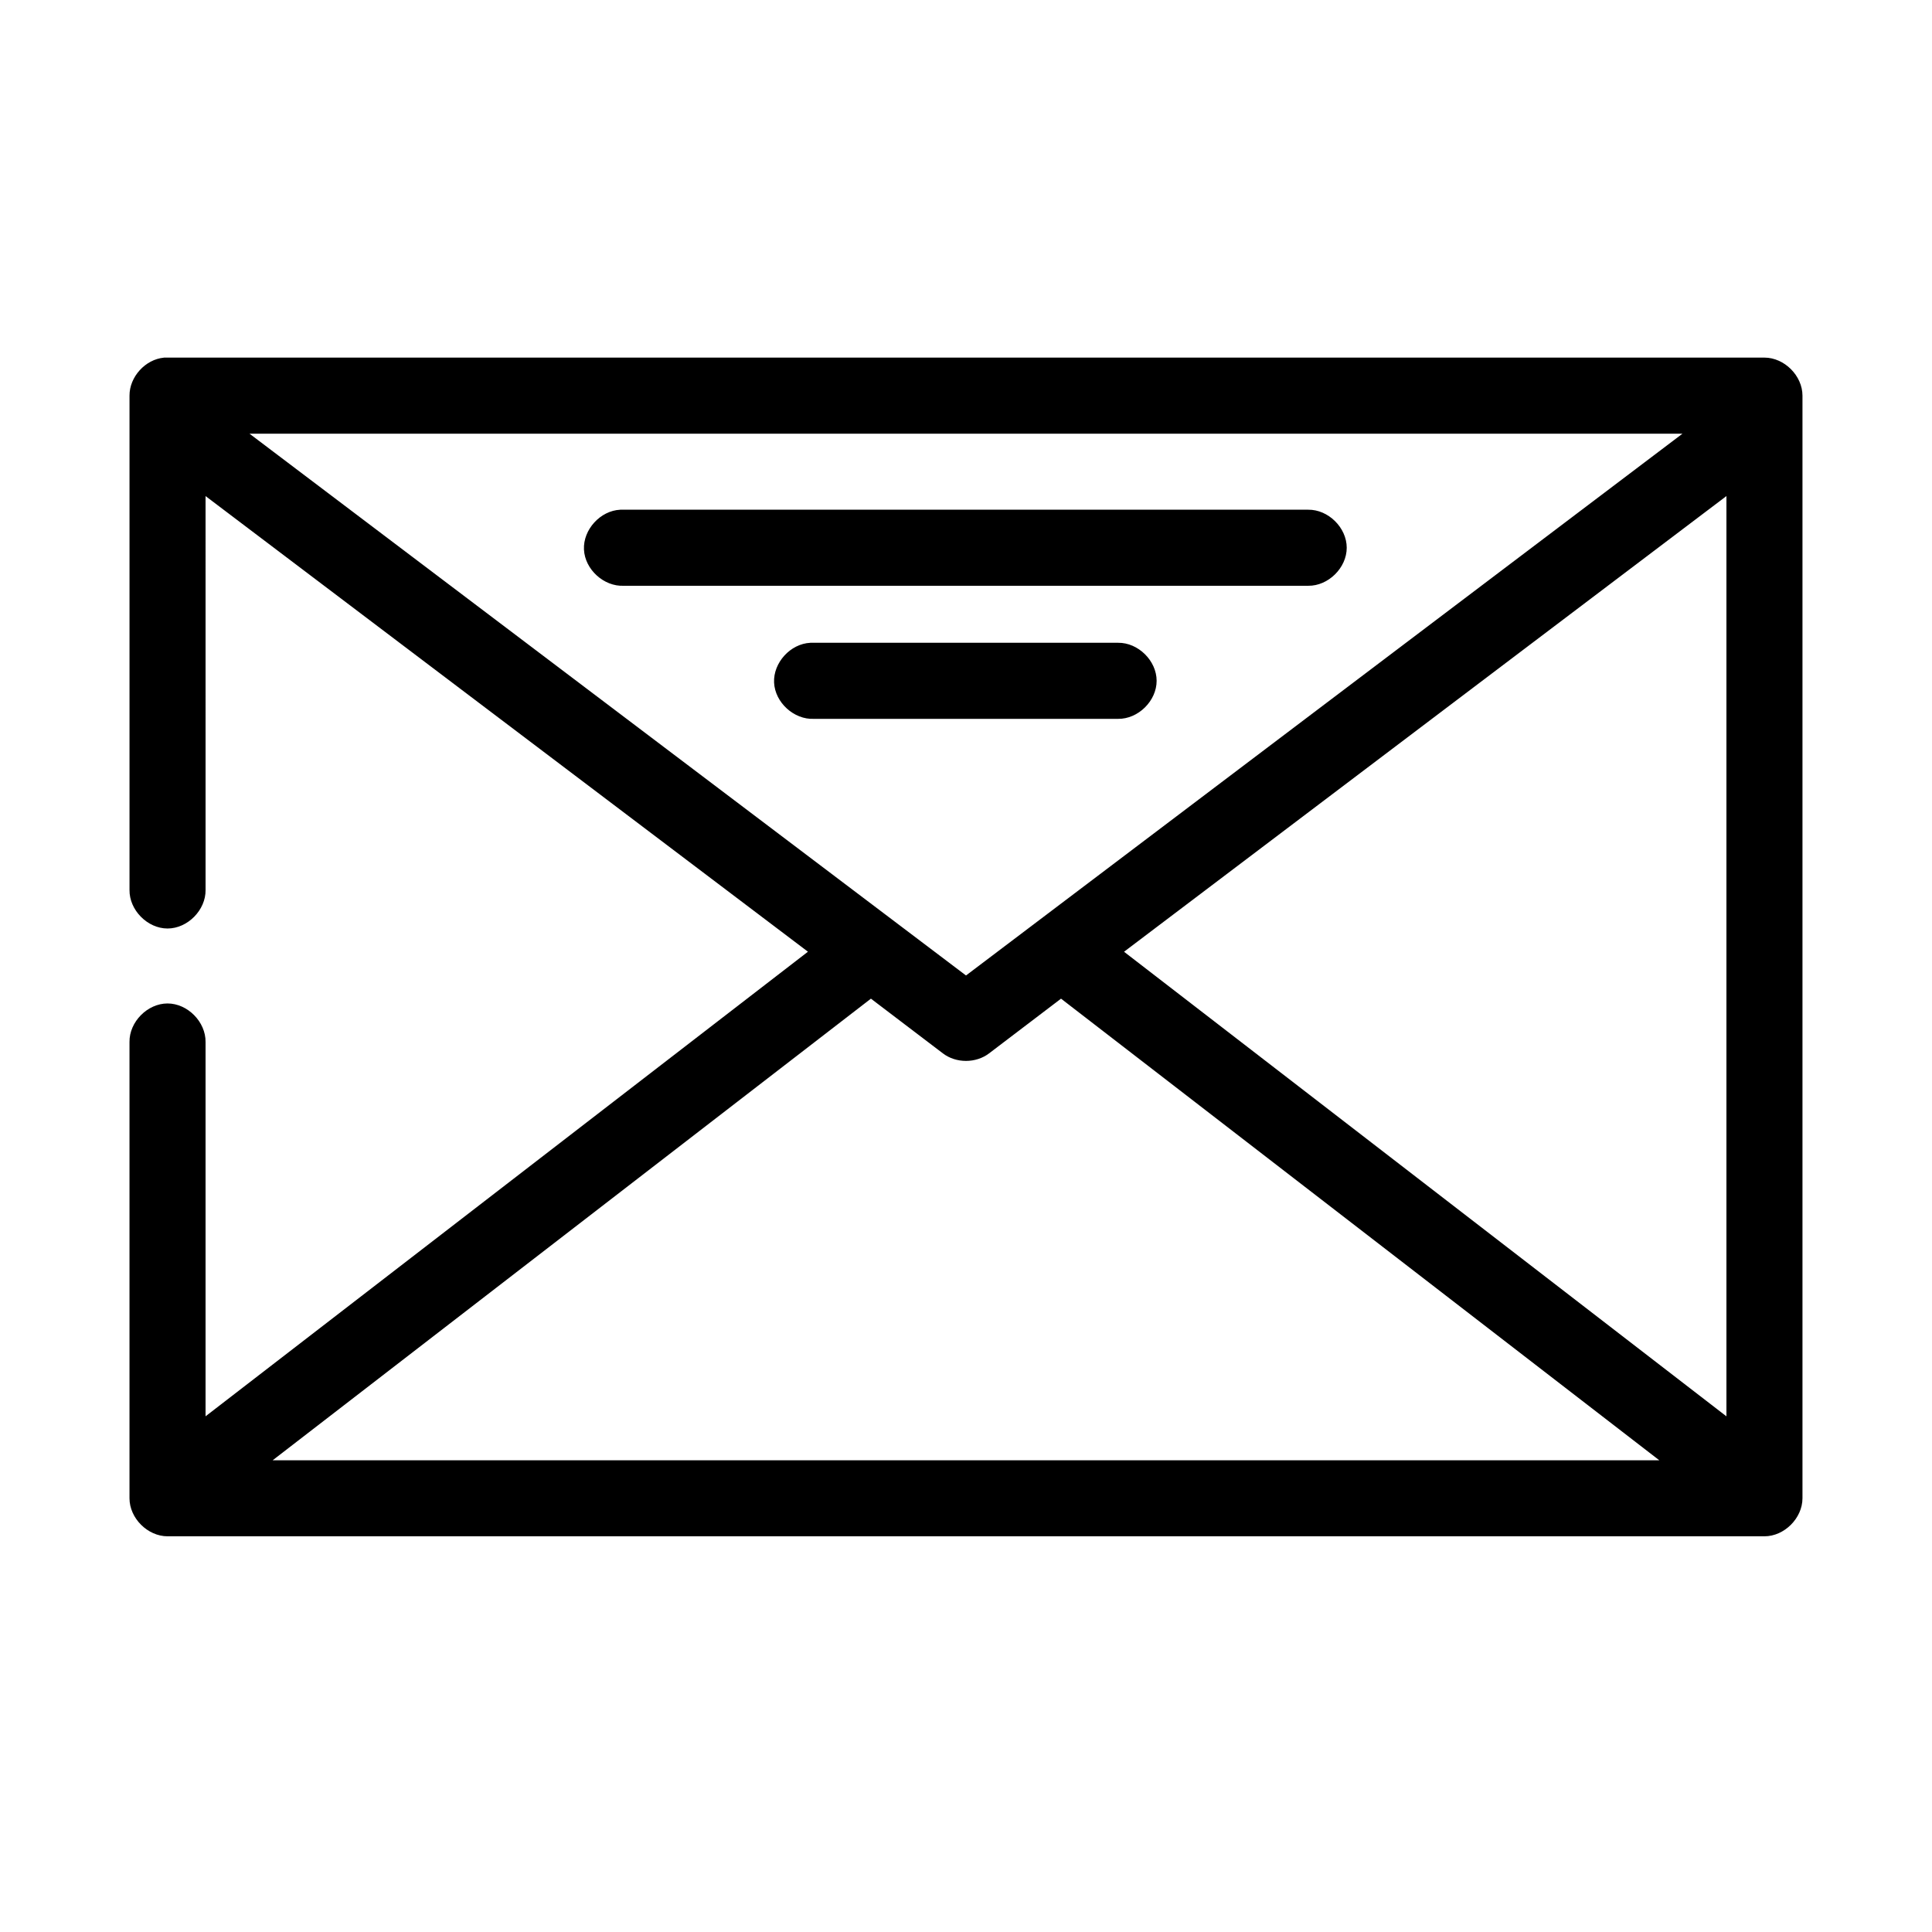
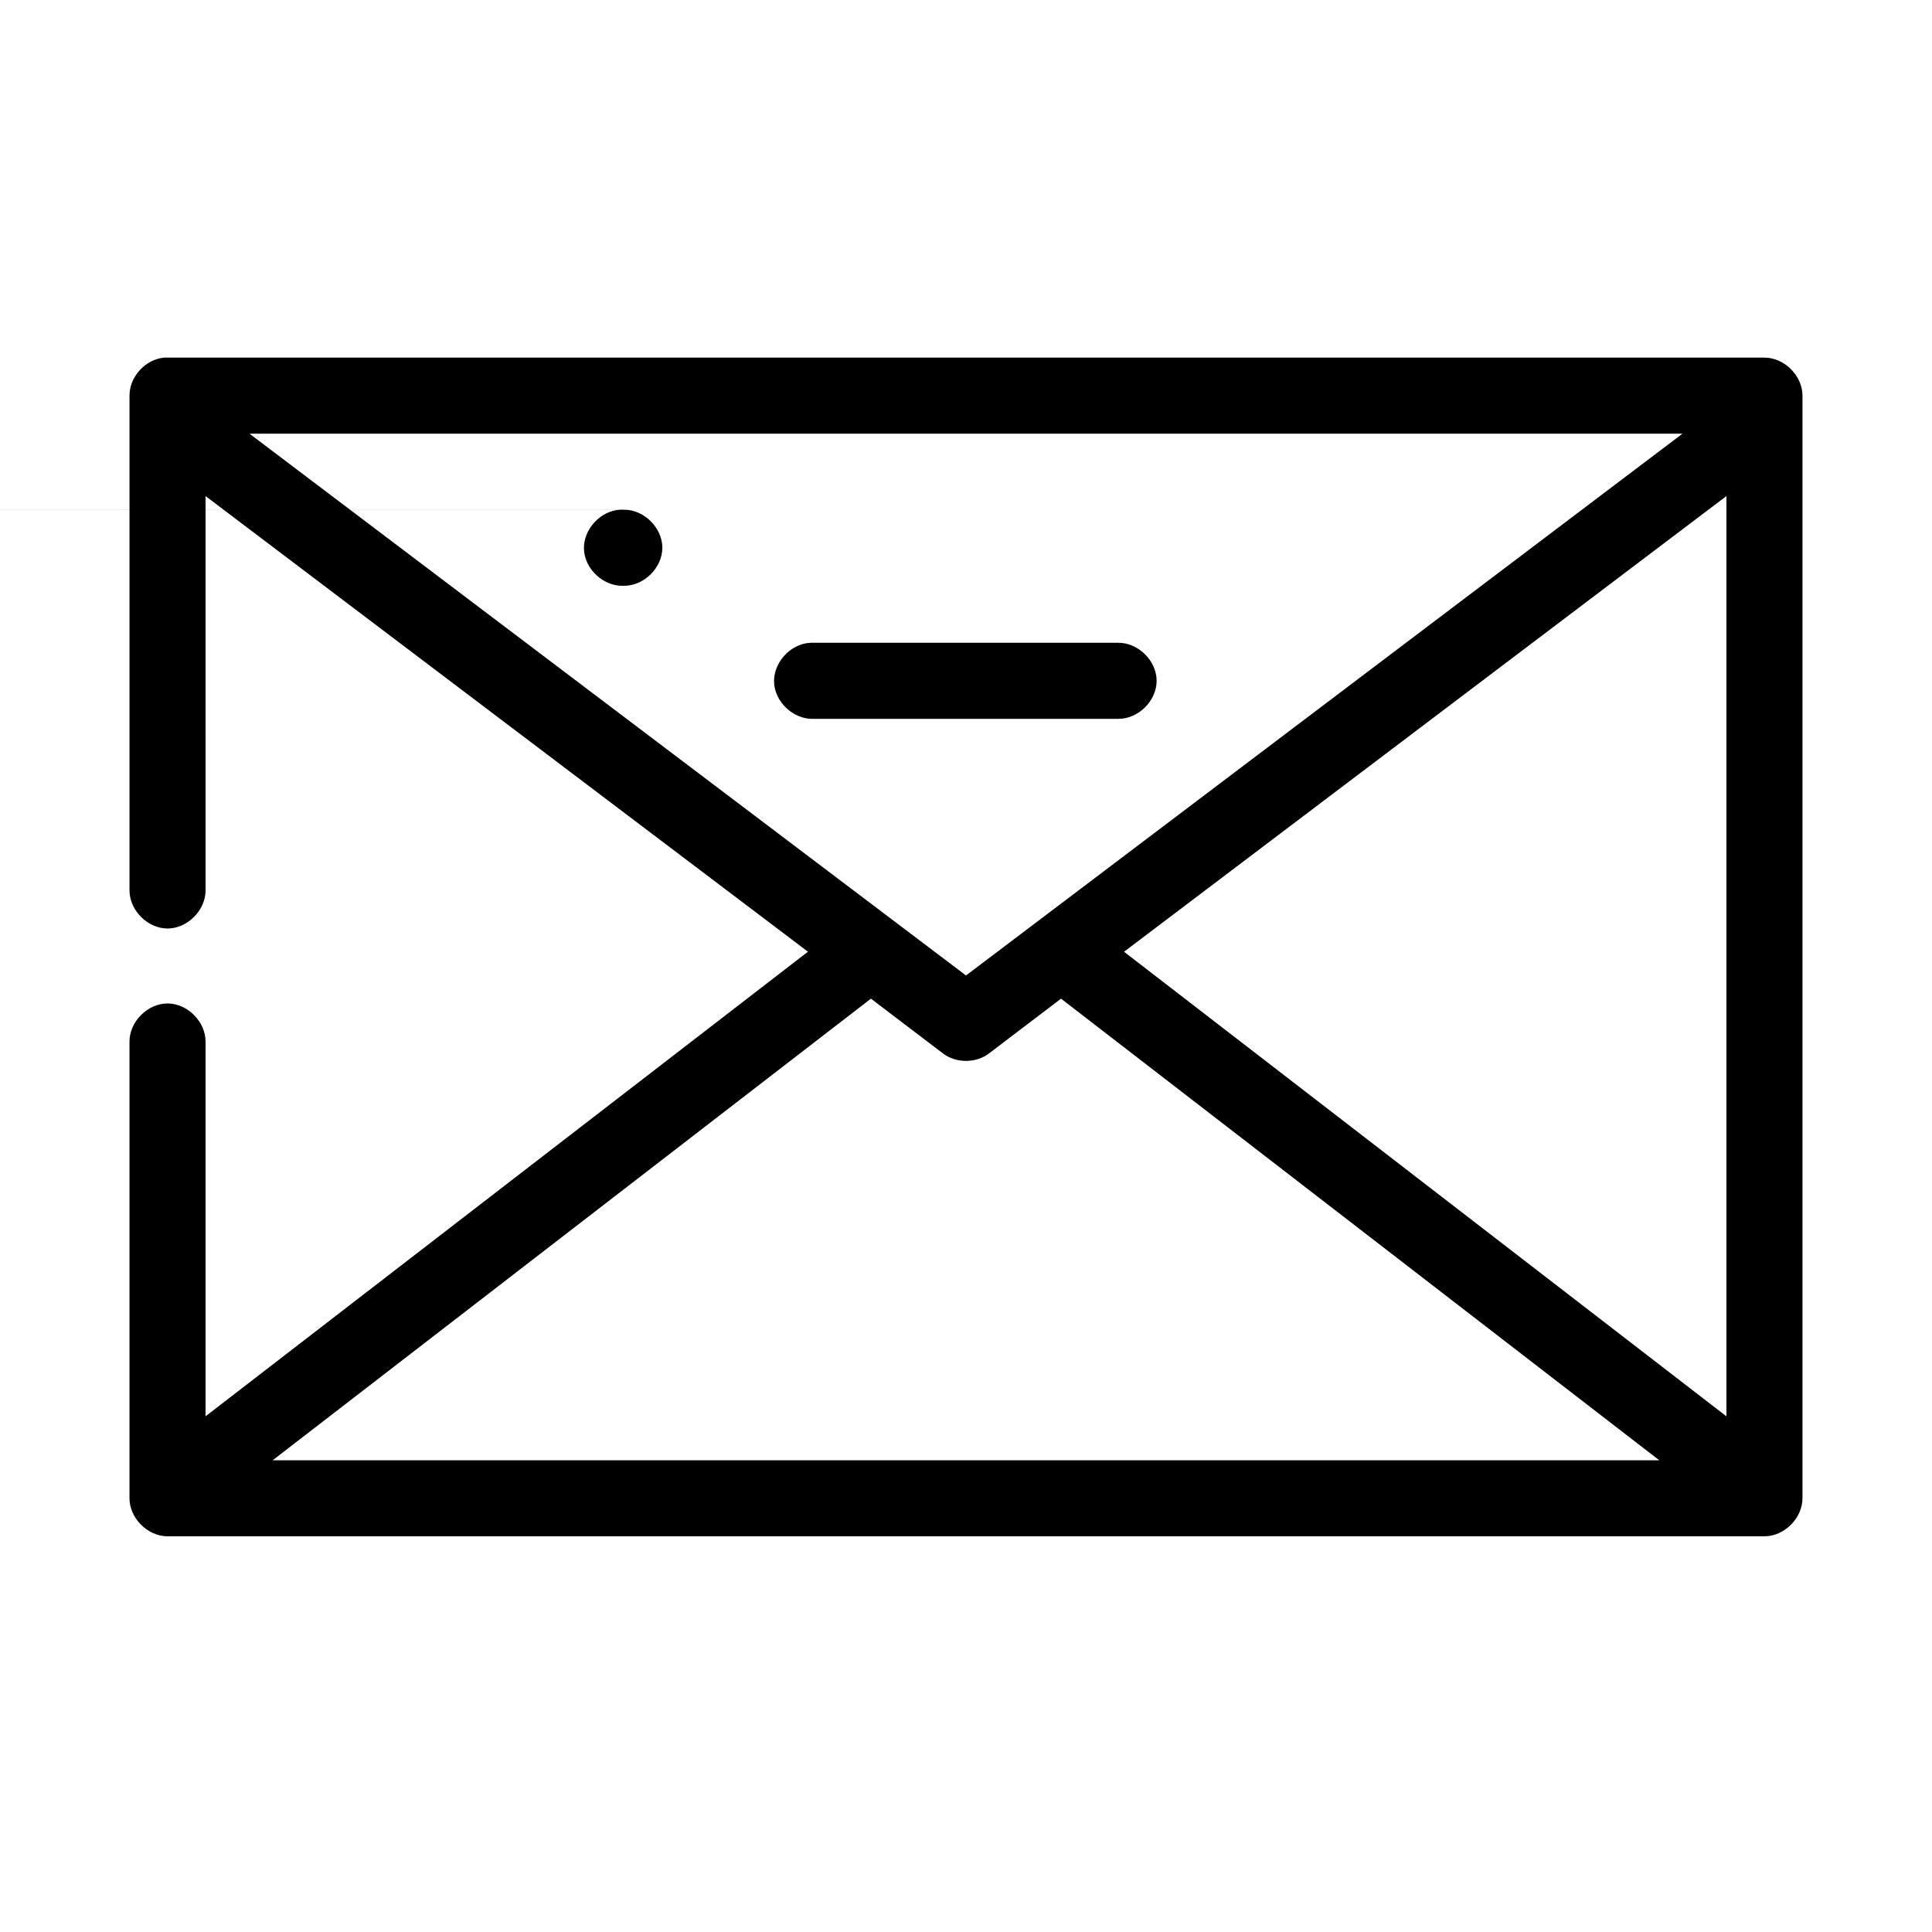
<svg xmlns="http://www.w3.org/2000/svg" fill="#000000" width="800px" height="800px" version="1.1" viewBox="144 144 512 512">
-   <path d="m187.45 238.78c-4.953 0.465-9.152 5.098-9.129 10.074v130.99c-0.074 5.324 4.754 10.219 10.078 10.219 5.324 0 10.152-4.894 10.078-10.219l-0.004-104.38 159.64 120.75-159.64 123.12v-99.188c0.074-5.324-4.754-10.219-10.078-10.219-5.324 0-10.152 4.894-10.078 10.219v120.91c0 5.277 4.801 10.074 10.078 10.078h423.2c5.277 0 10.074-4.801 10.078-10.078v-292.21c0-5.277-4.801-10.074-10.078-10.078h-424.14zm22.672 20.152h379.75l-189.87 143.58zm391.4 16.531v243.88l-159.64-123.12zm-293.16 3.621c-5.277 0.246-9.852 5.273-9.605 10.547 0.246 5.277 5.273 9.852 10.551 9.605h181.37c5.324 0.074 10.219-4.754 10.219-10.078 0-5.324-4.894-10.152-10.219-10.078h-182.32zm50.383 35.266c-5.277 0.246-9.852 5.273-9.605 10.547 0.246 5.277 5.273 9.852 10.551 9.605h80.609c5.324 0.074 10.219-4.754 10.219-10.078s-4.894-10.152-10.219-10.078h-81.555zm16.059 94.305 19.051 14.484c3.488 2.684 8.789 2.684 12.281 0l19.047-14.484 158.54 122.33h-367.46z" />
+   <path d="m187.45 238.78c-4.953 0.465-9.152 5.098-9.129 10.074v130.99c-0.074 5.324 4.754 10.219 10.078 10.219 5.324 0 10.152-4.894 10.078-10.219l-0.004-104.38 159.64 120.75-159.64 123.12v-99.188c0.074-5.324-4.754-10.219-10.078-10.219-5.324 0-10.152 4.894-10.078 10.219v120.91c0 5.277 4.801 10.074 10.078 10.078h423.2c5.277 0 10.074-4.801 10.078-10.078v-292.21c0-5.277-4.801-10.074-10.078-10.078h-424.14zm22.672 20.152h379.75l-189.87 143.58zm391.4 16.531v243.88l-159.64-123.12zm-293.16 3.621c-5.277 0.246-9.852 5.273-9.605 10.547 0.246 5.277 5.273 9.852 10.551 9.605c5.324 0.074 10.219-4.754 10.219-10.078 0-5.324-4.894-10.152-10.219-10.078h-182.32zm50.383 35.266c-5.277 0.246-9.852 5.273-9.605 10.547 0.246 5.277 5.273 9.852 10.551 9.605h80.609c5.324 0.074 10.219-4.754 10.219-10.078s-4.894-10.152-10.219-10.078h-81.555zm16.059 94.305 19.051 14.484c3.488 2.684 8.789 2.684 12.281 0l19.047-14.484 158.54 122.33h-367.46z" />
</svg>